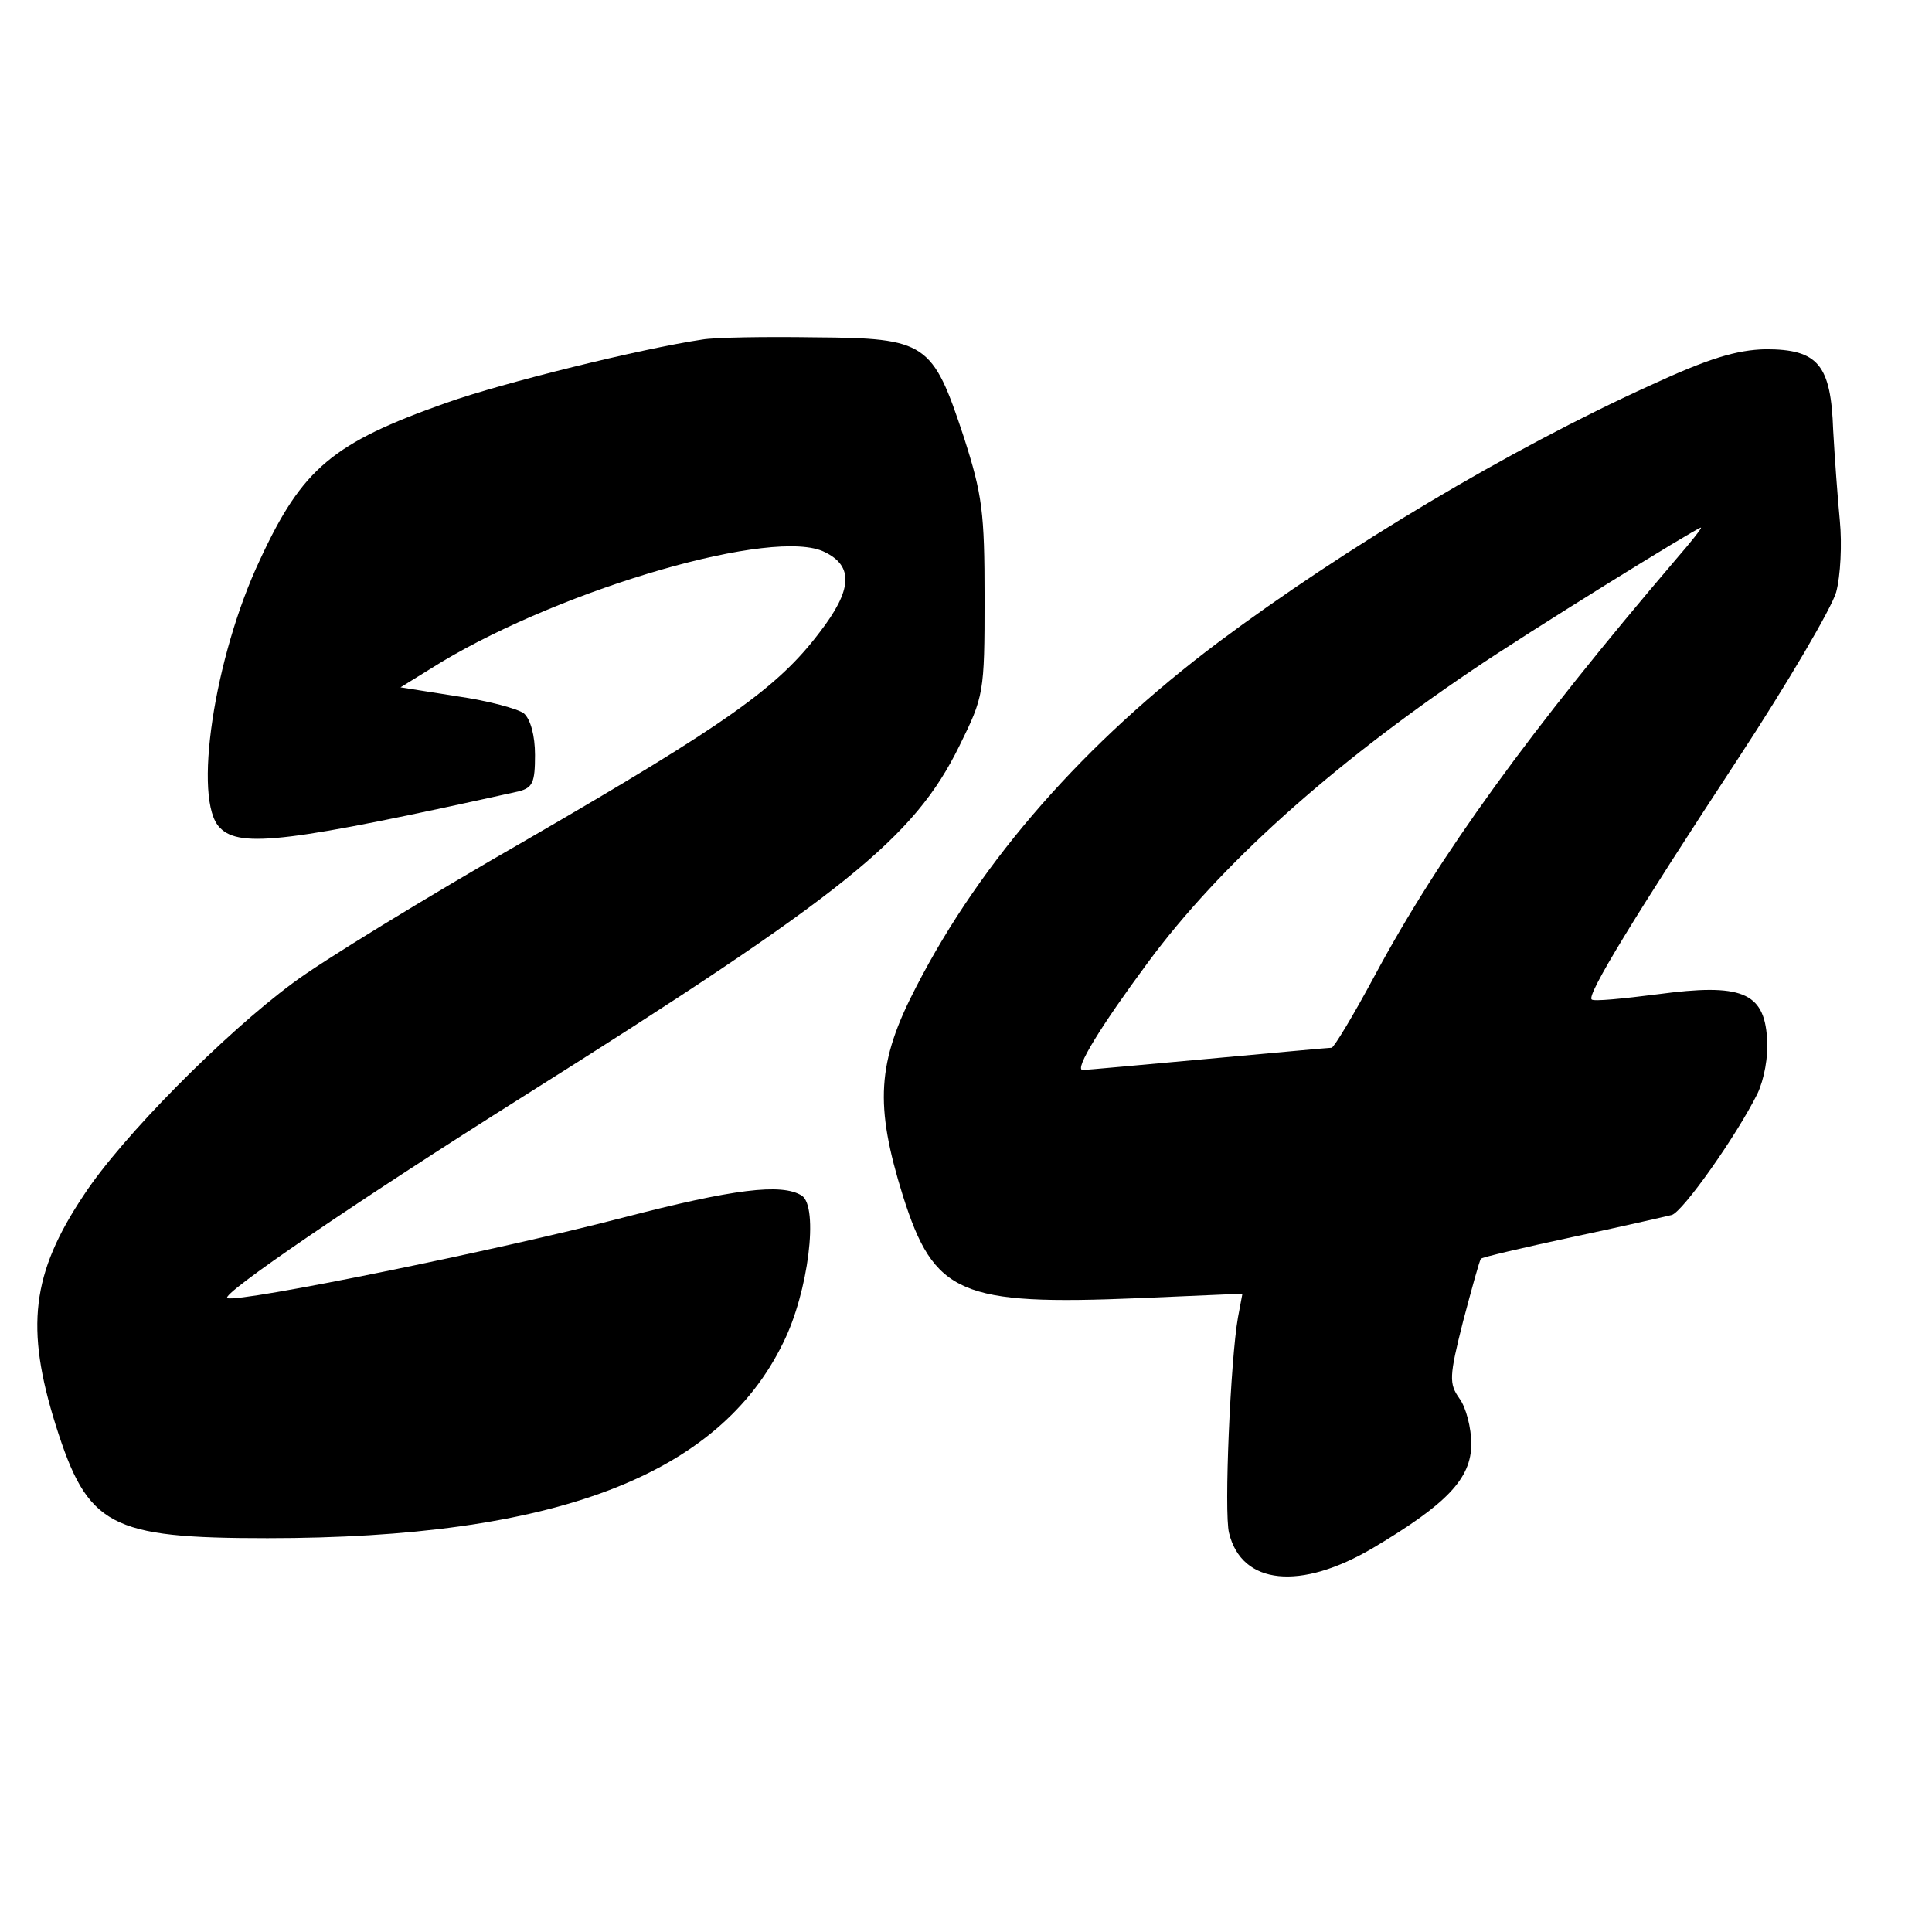
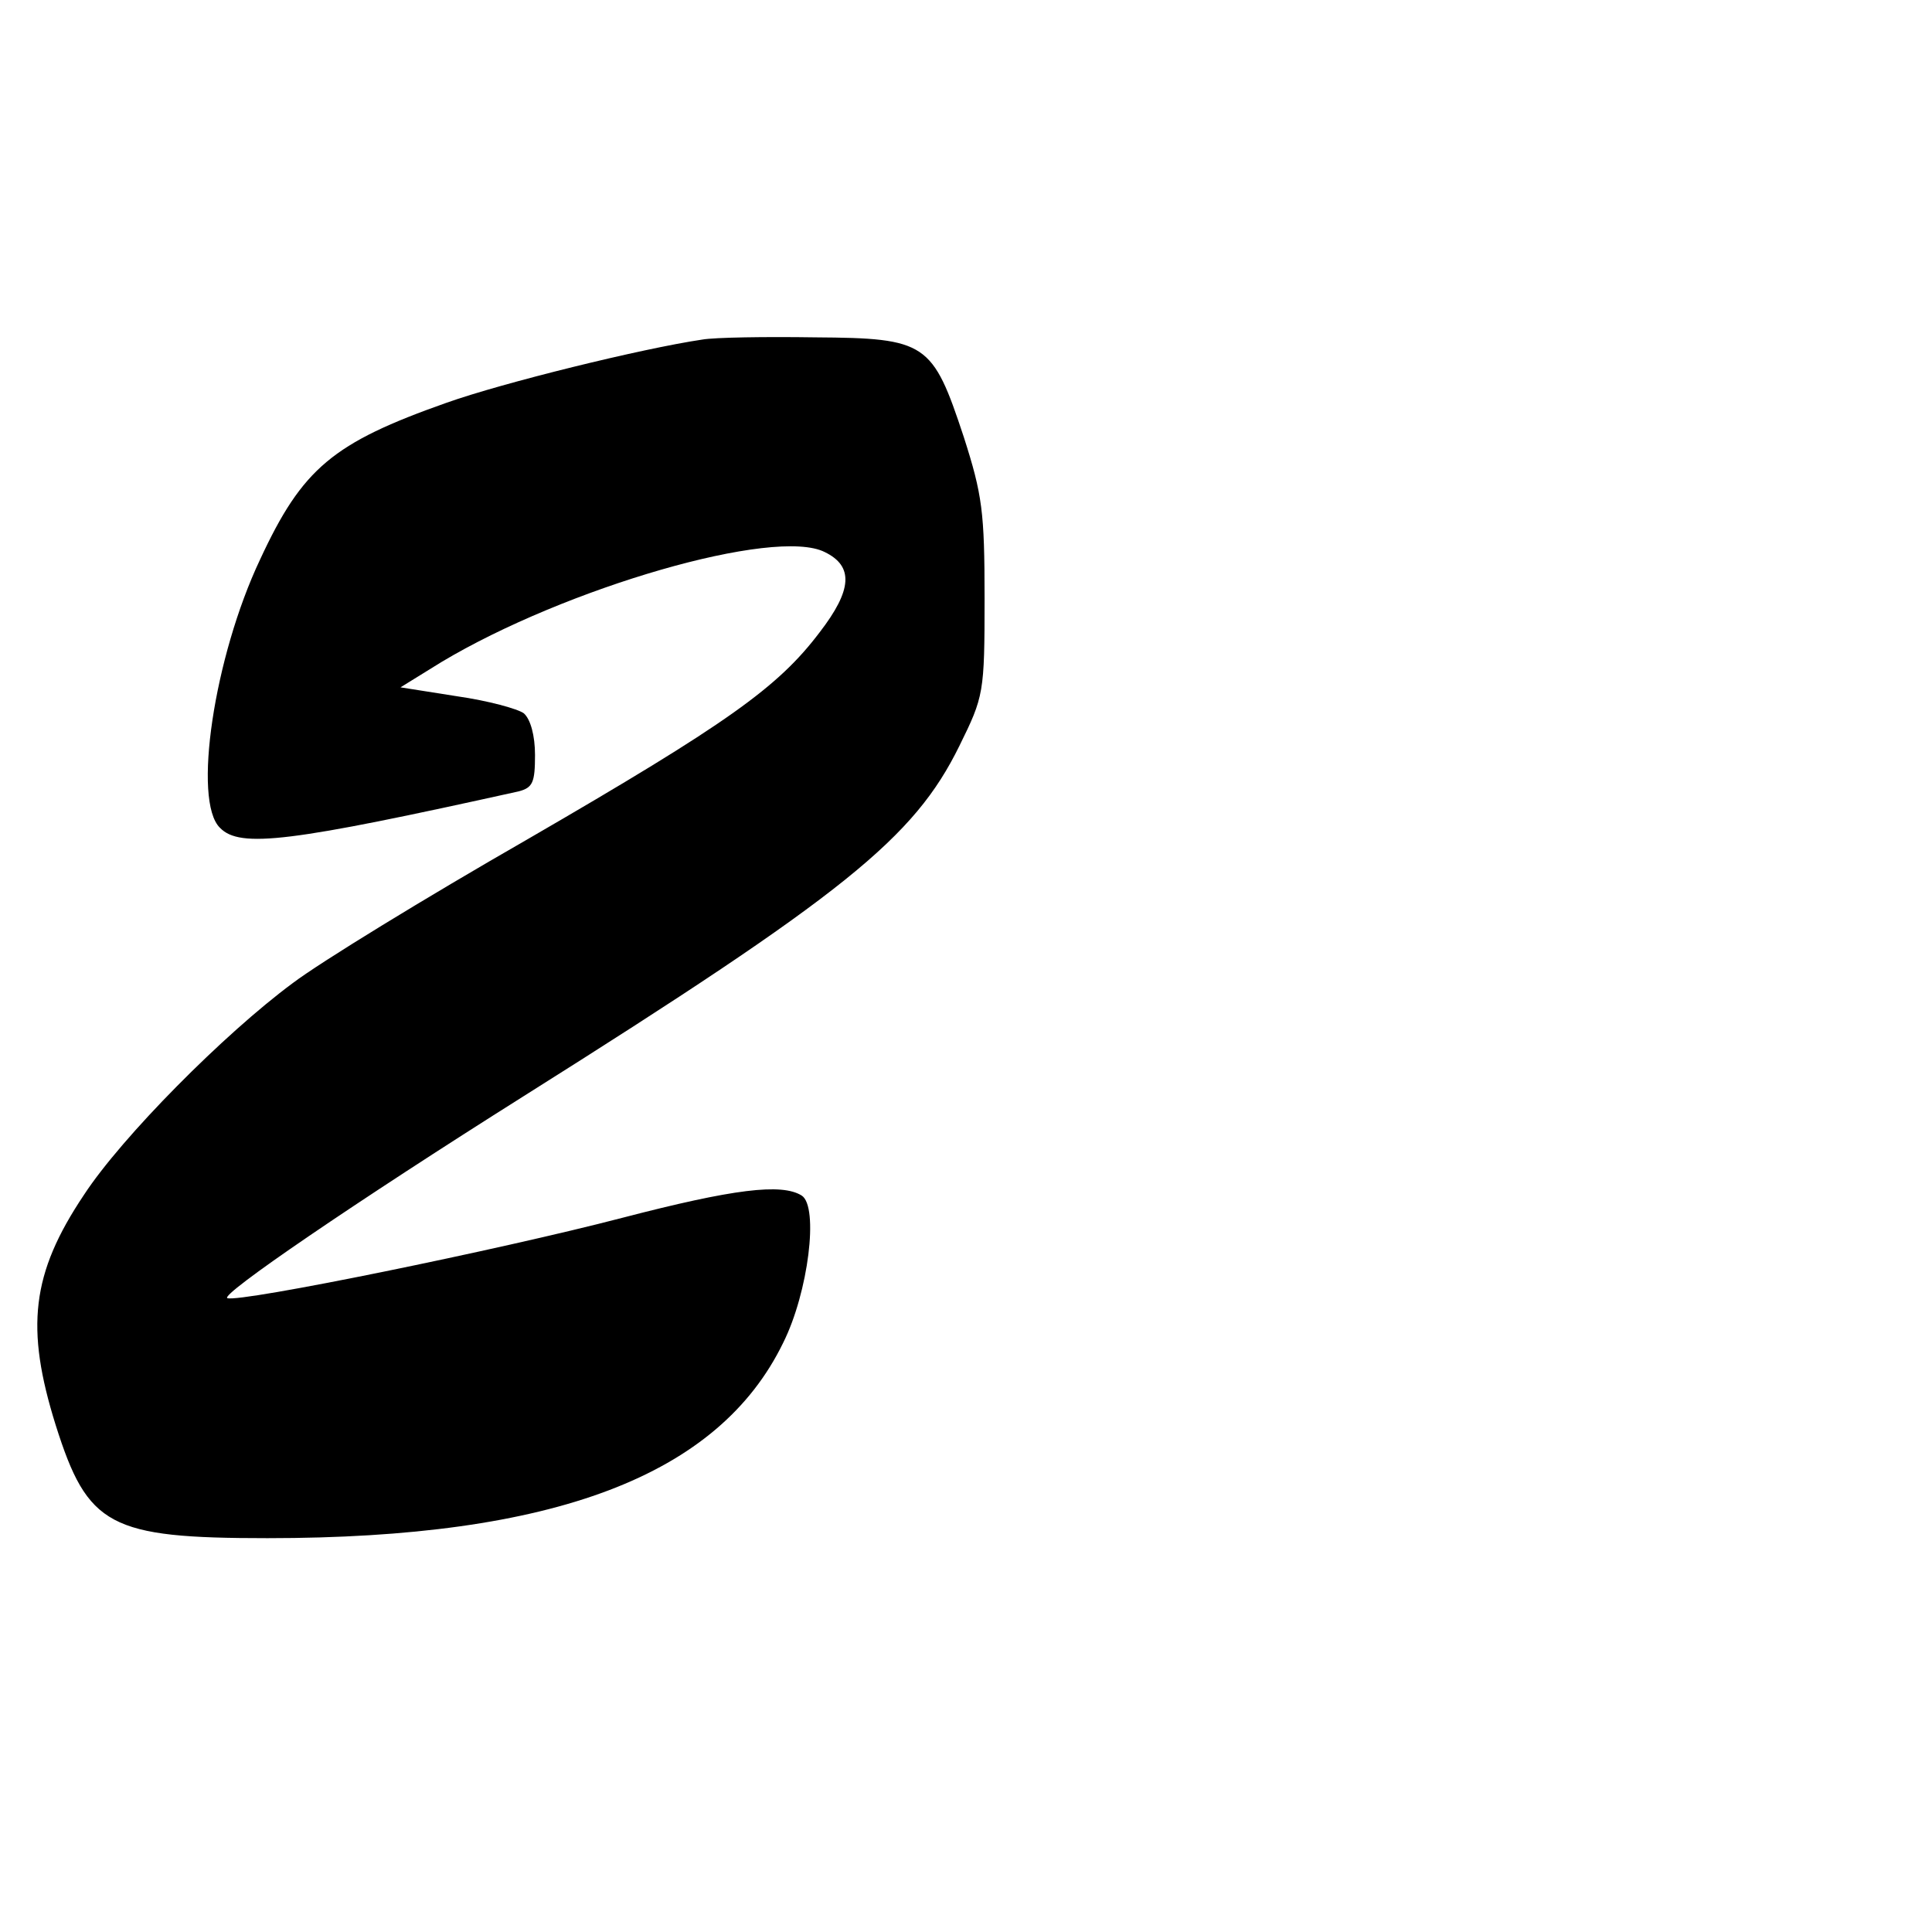
<svg xmlns="http://www.w3.org/2000/svg" version="1.0" width="260pt" height="260pt" viewBox="0 0 260 260" preserveAspectRatio="xMidYMid meet">
  <g transform="translate(0,260) scale(0.1,-0.1)" fill="#000000" stroke="none">
    <path d="M945 2143 c-81 -12 -268 -58 -344 -85 -153 -54 -194 -88 -251 -211 -62 -131 -91 -325 -54 -361 27 -28 95 -19 402 49 19 5 22 12 22 49 0 26 -6 48 -15 56 -8 6 -48 17 -90 23 l-76 12 55 34 c167 100 449 182 516 148 39 -19 37 -51 -7 -108 -56 -74 -123 -122 -394 -279 -136 -78 -278 -165 -315 -193 -92 -68 -230 -207 -281 -285 -71 -106 -79 -179 -38 -310 43 -136 72 -152 285 -152 386 0 607 84 694 263 34 68 48 183 25 198 -27 17 -92 9 -242 -30 -165 -43 -513 -114 -531 -108 -11 4 172 129 399 272 432 272 525 347 586 471 33 67 34 71 34 199 0 116 -3 139 -28 217 -42 127 -50 133 -200 134 -67 1 -135 0 -152 -3z" />
-     <path d="M2220 2081 c-189 -86 -410 -218 -580 -345 -180 -135 -319 -293 -407 -464 -53 -102 -56 -159 -18 -281 42 -133 77 -148 318 -138 l139 6 -6 -32 c-10 -56 -19 -263 -12 -290 17 -70 96 -78 194 -20 99 59 132 93 132 140 0 21 -7 49 -16 61 -14 20 -14 29 5 104 12 45 22 82 24 84 1 2 57 15 122 29 66 14 127 28 135 30 15 5 86 105 115 163 9 19 15 50 13 75 -4 62 -35 74 -147 59 -47 -6 -87 -10 -89 -7 -7 6 58 112 197 324 67 102 126 203 132 224 6 22 8 65 5 96 -3 31 -7 86 -9 122 -3 88 -20 109 -91 109 -39 -1 -76 -12 -156 -49z m36 -233 c-198 -232 -319 -399 -406 -561 -29 -54 -55 -97 -58 -97 -4 0 -79 -7 -167 -15 -88 -8 -164 -15 -168 -15 -12 0 25 60 88 145 96 130 245 264 436 393 75 51 301 191 308 192 2 0 -13 -19 -33 -42z" />
  </g>
</svg>